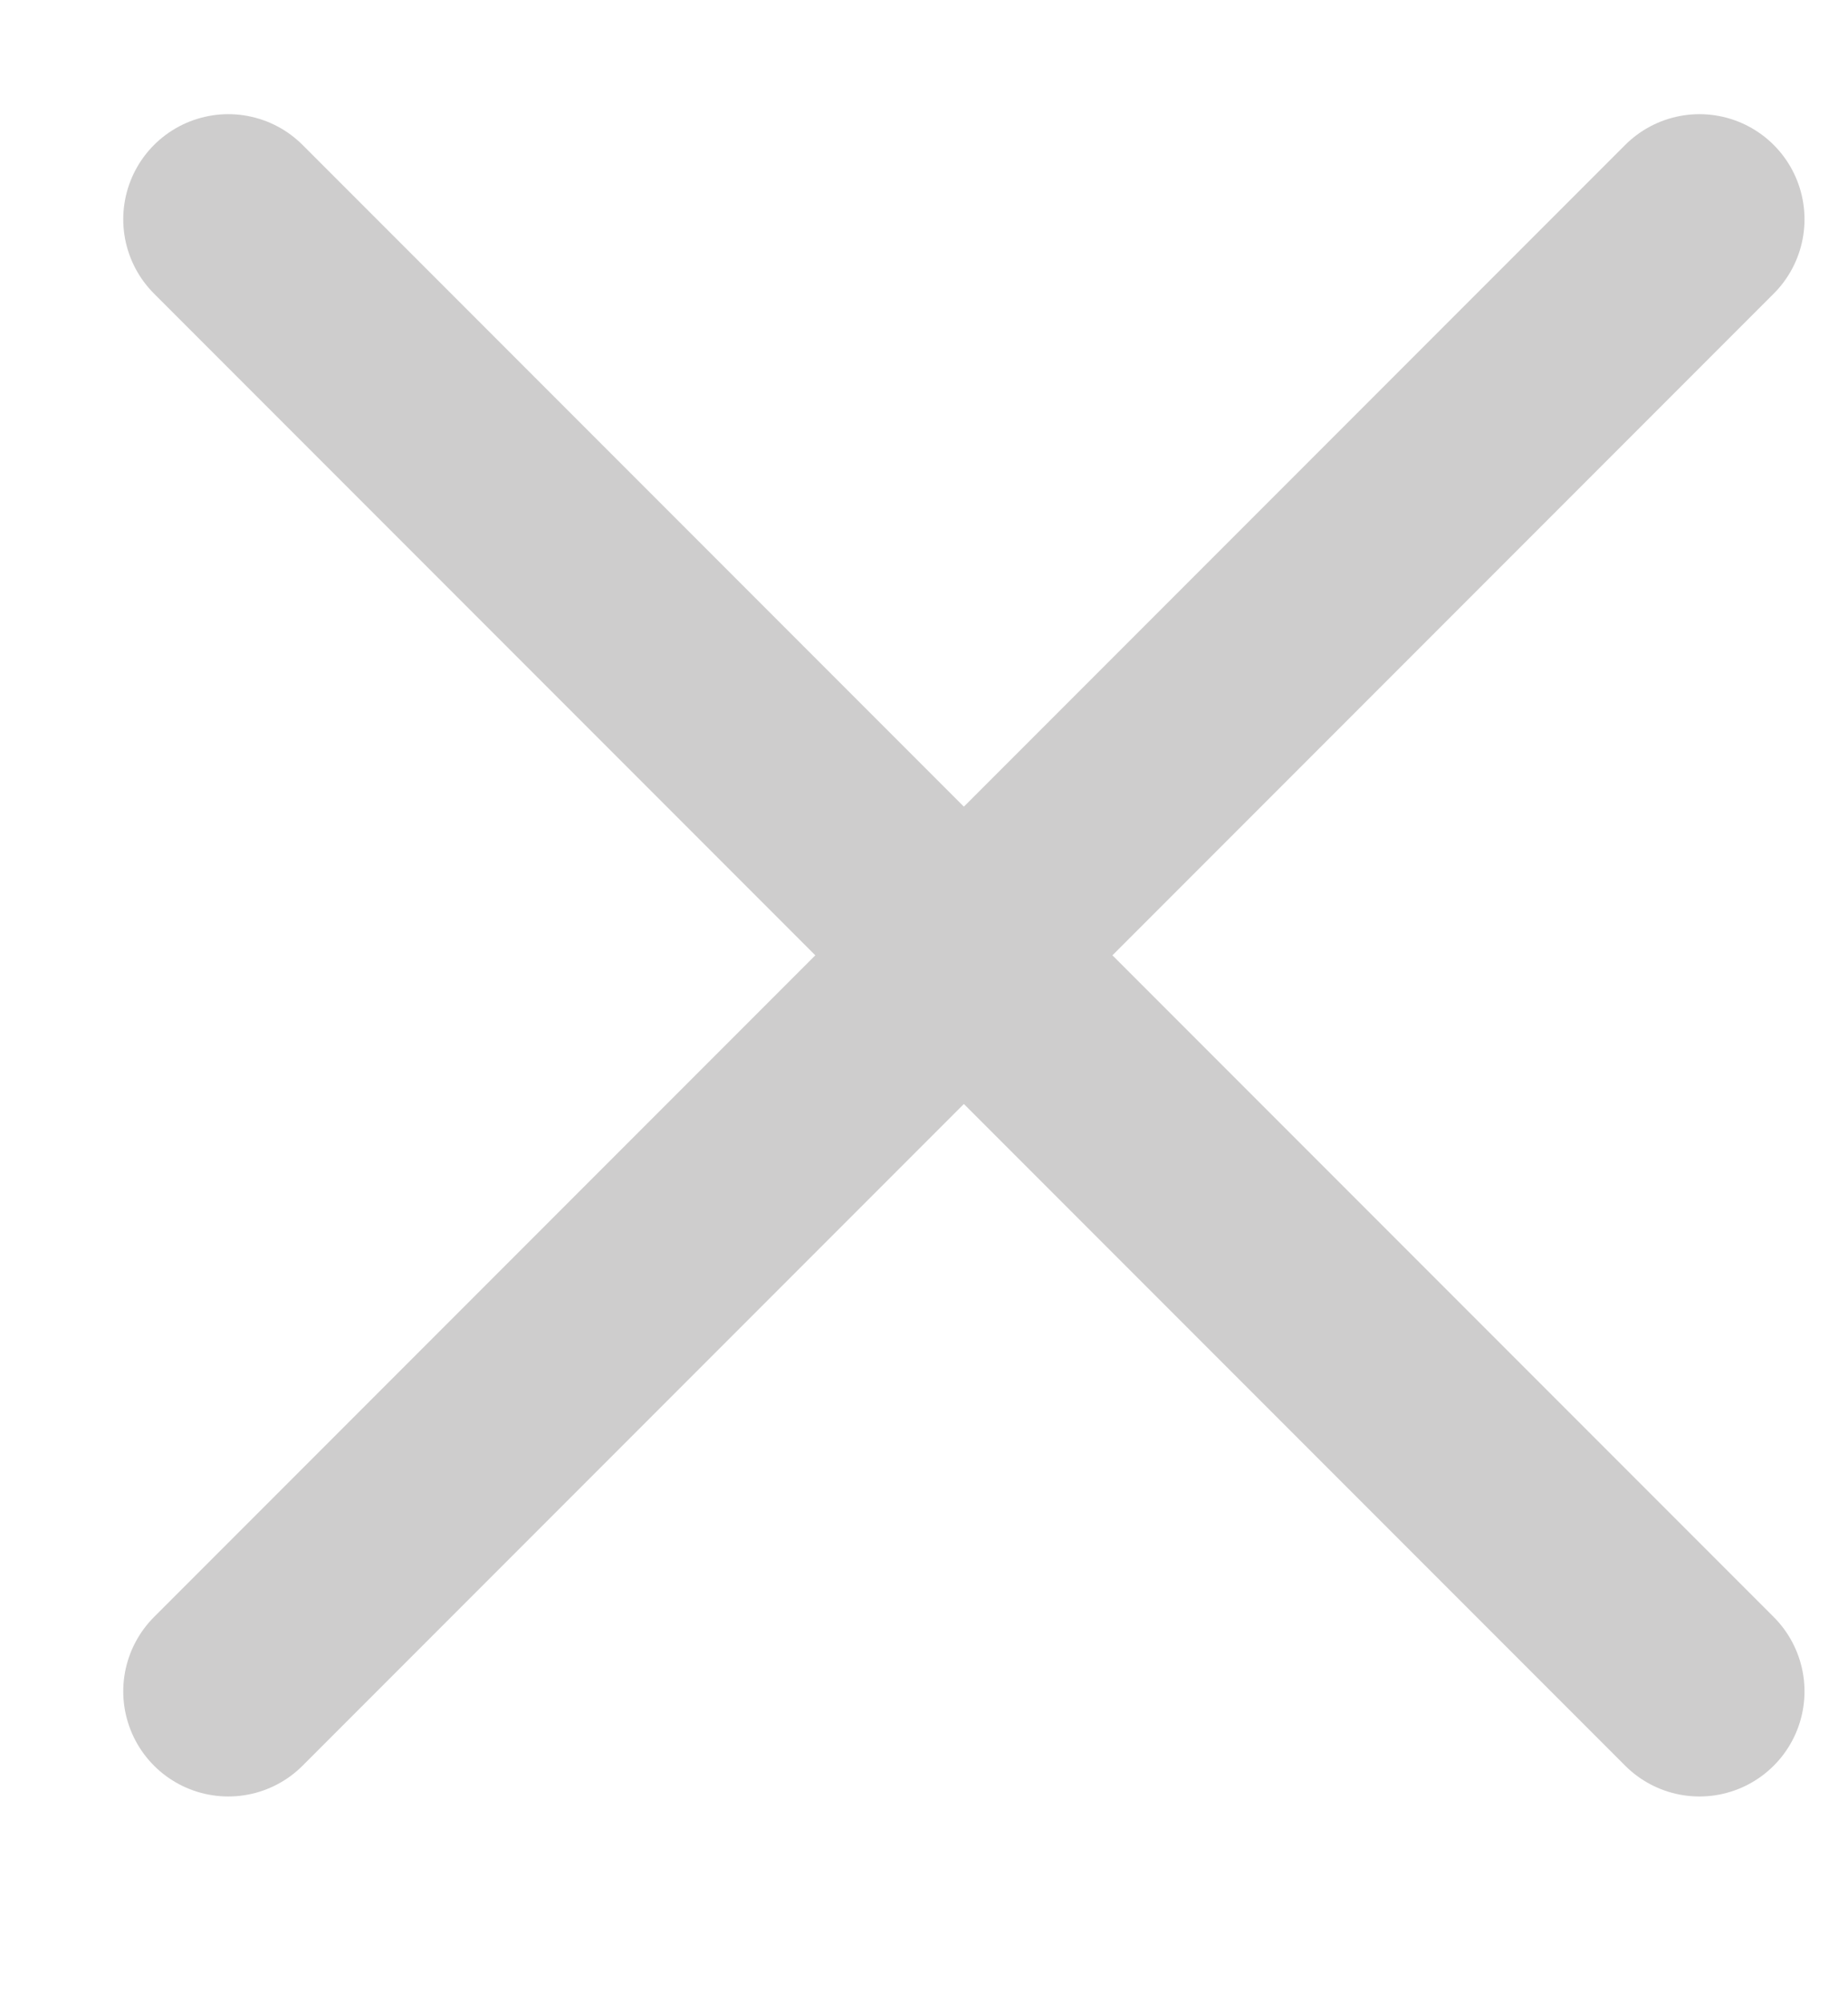
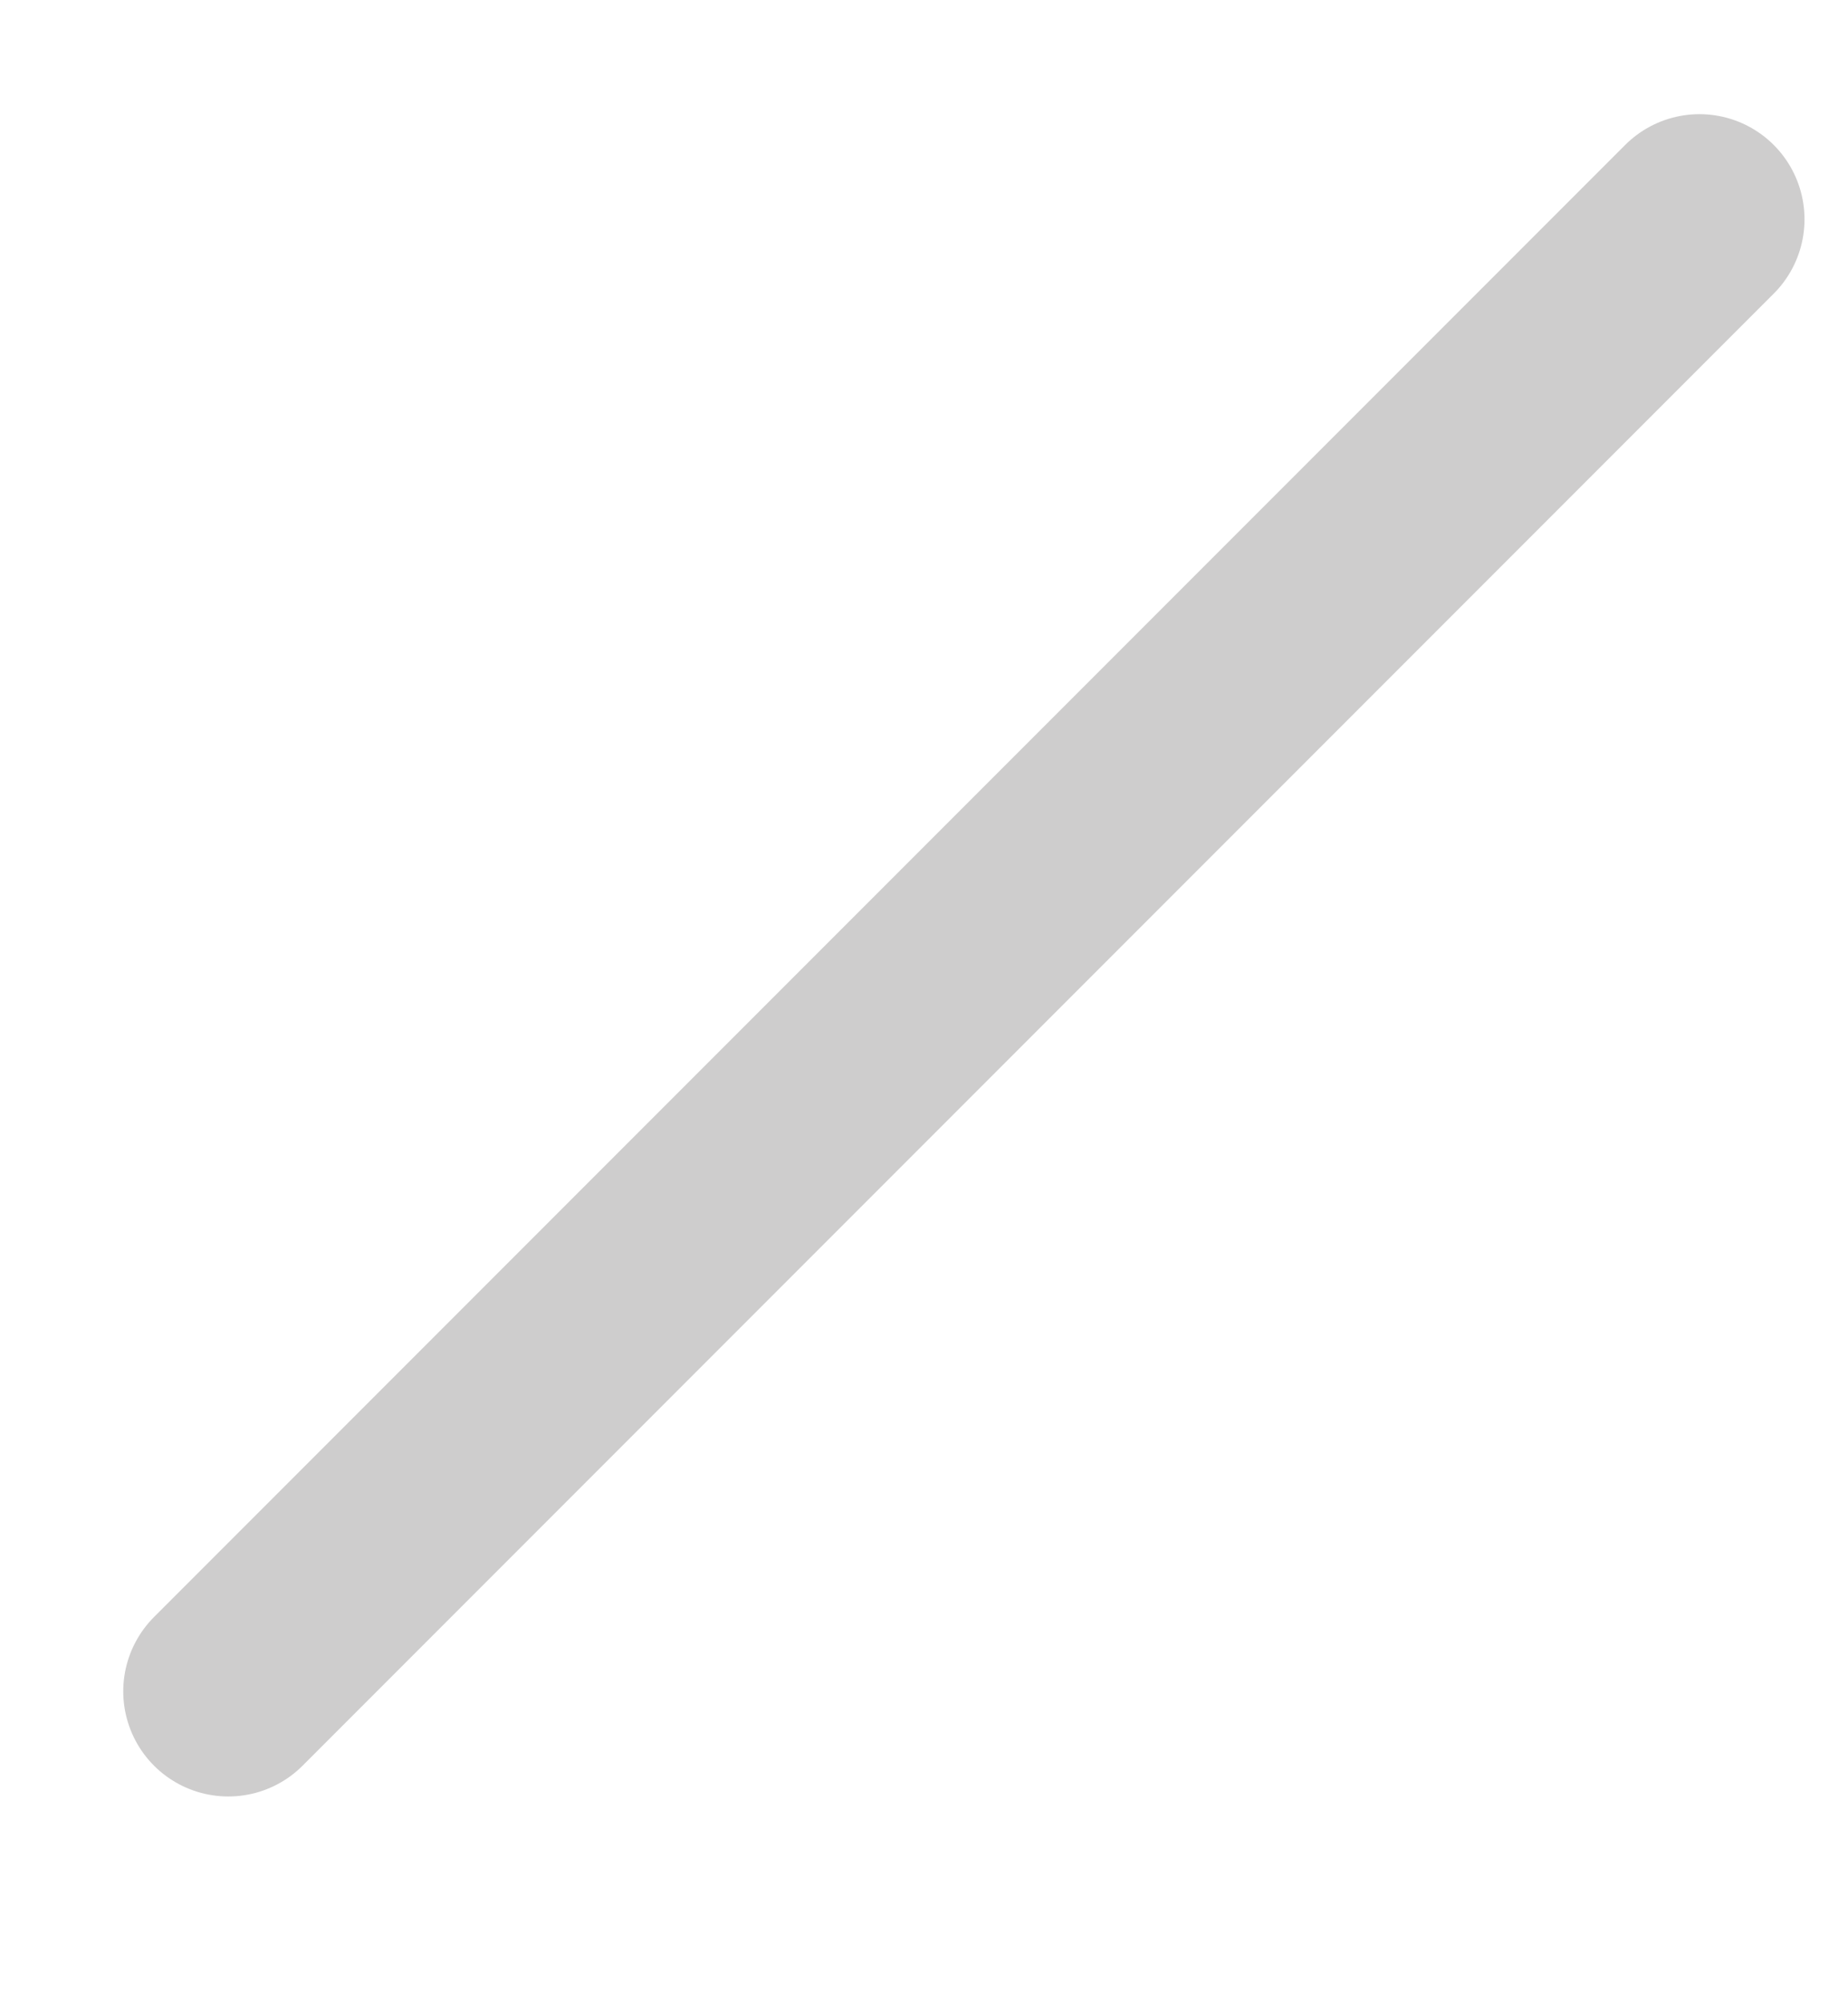
<svg xmlns="http://www.w3.org/2000/svg" width="12" height="13" viewBox="0 0 13 13" fill="none">
  <g id="Group 1171274859">
-     <path id="Vector 2394" d="M1.606 1L11.955 11.349" stroke="#CECDCD" stroke-width="1.478" stroke-linecap="round" />
    <path id="Vector 2395" d="M11.955 1L1.606 11.349" stroke="#CECDCD" stroke-width="1.478" stroke-linecap="round" />
  </g>
</svg>